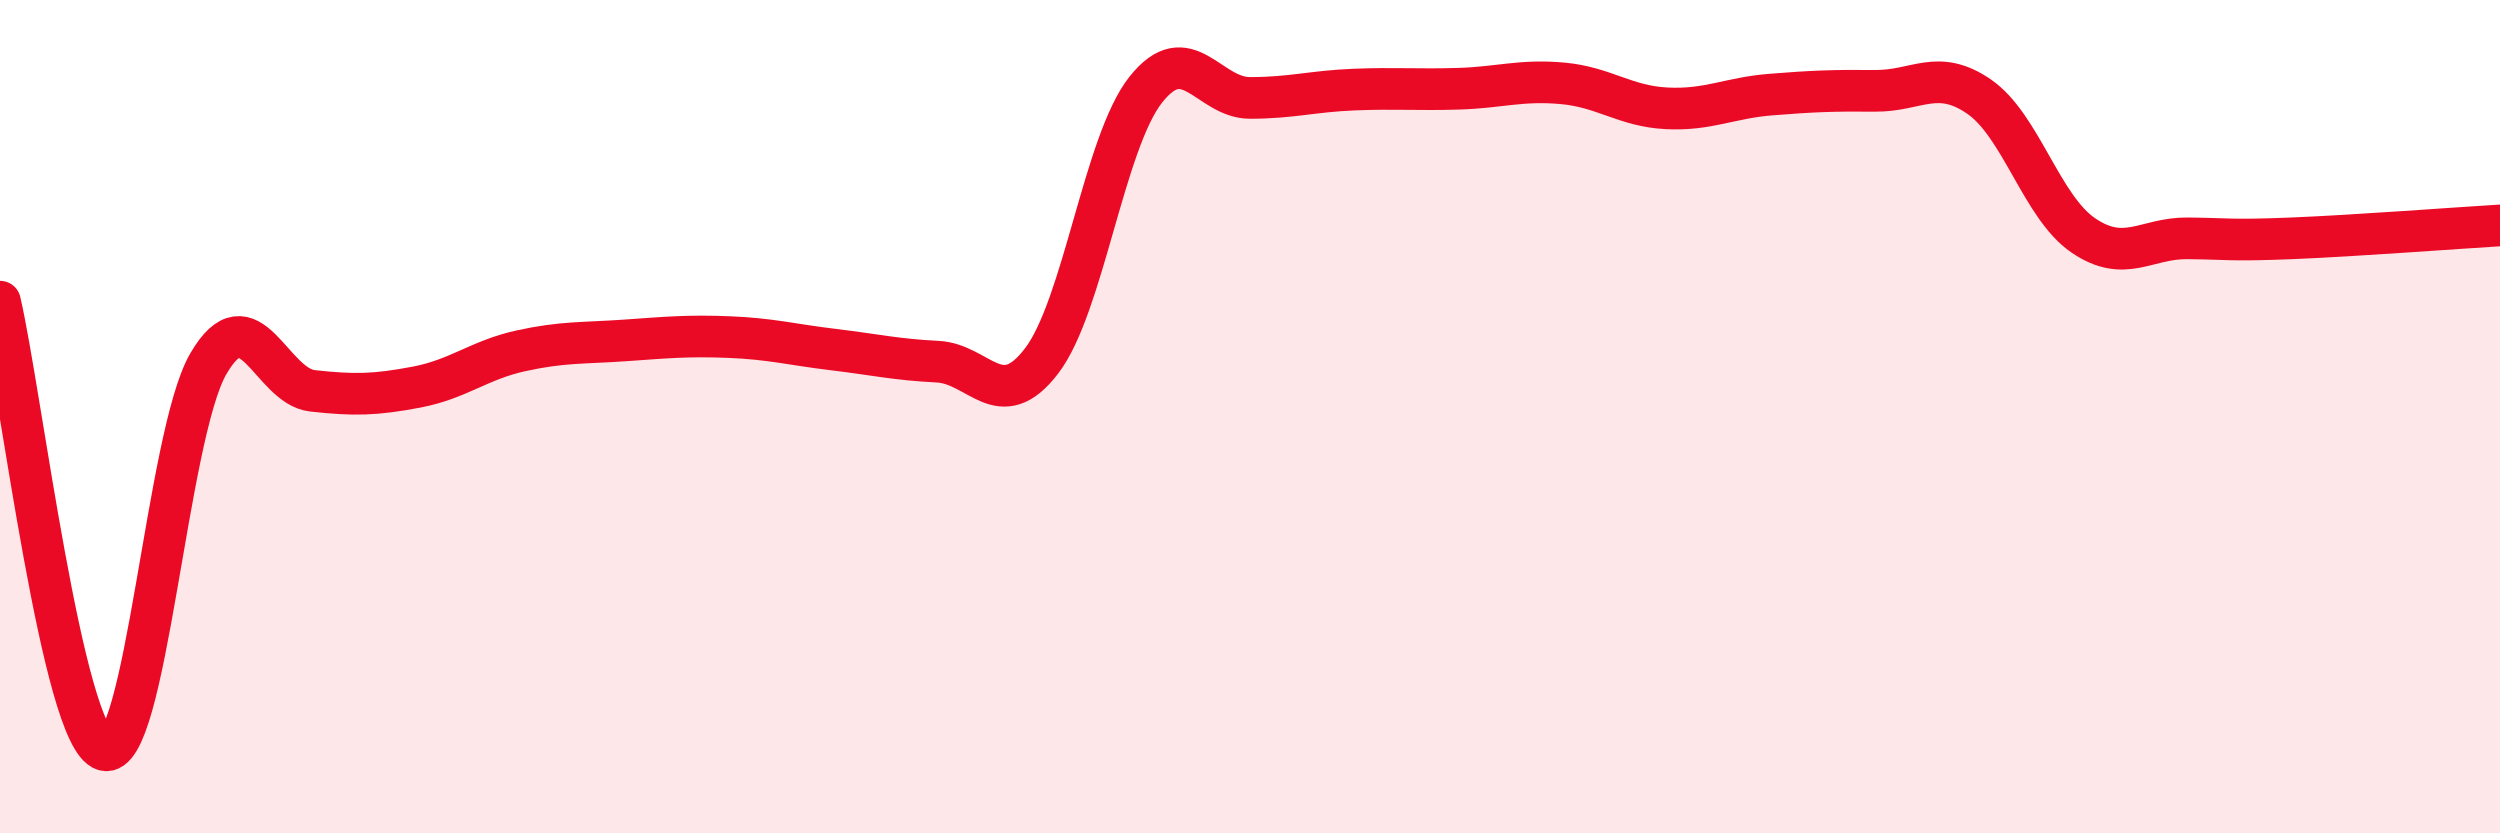
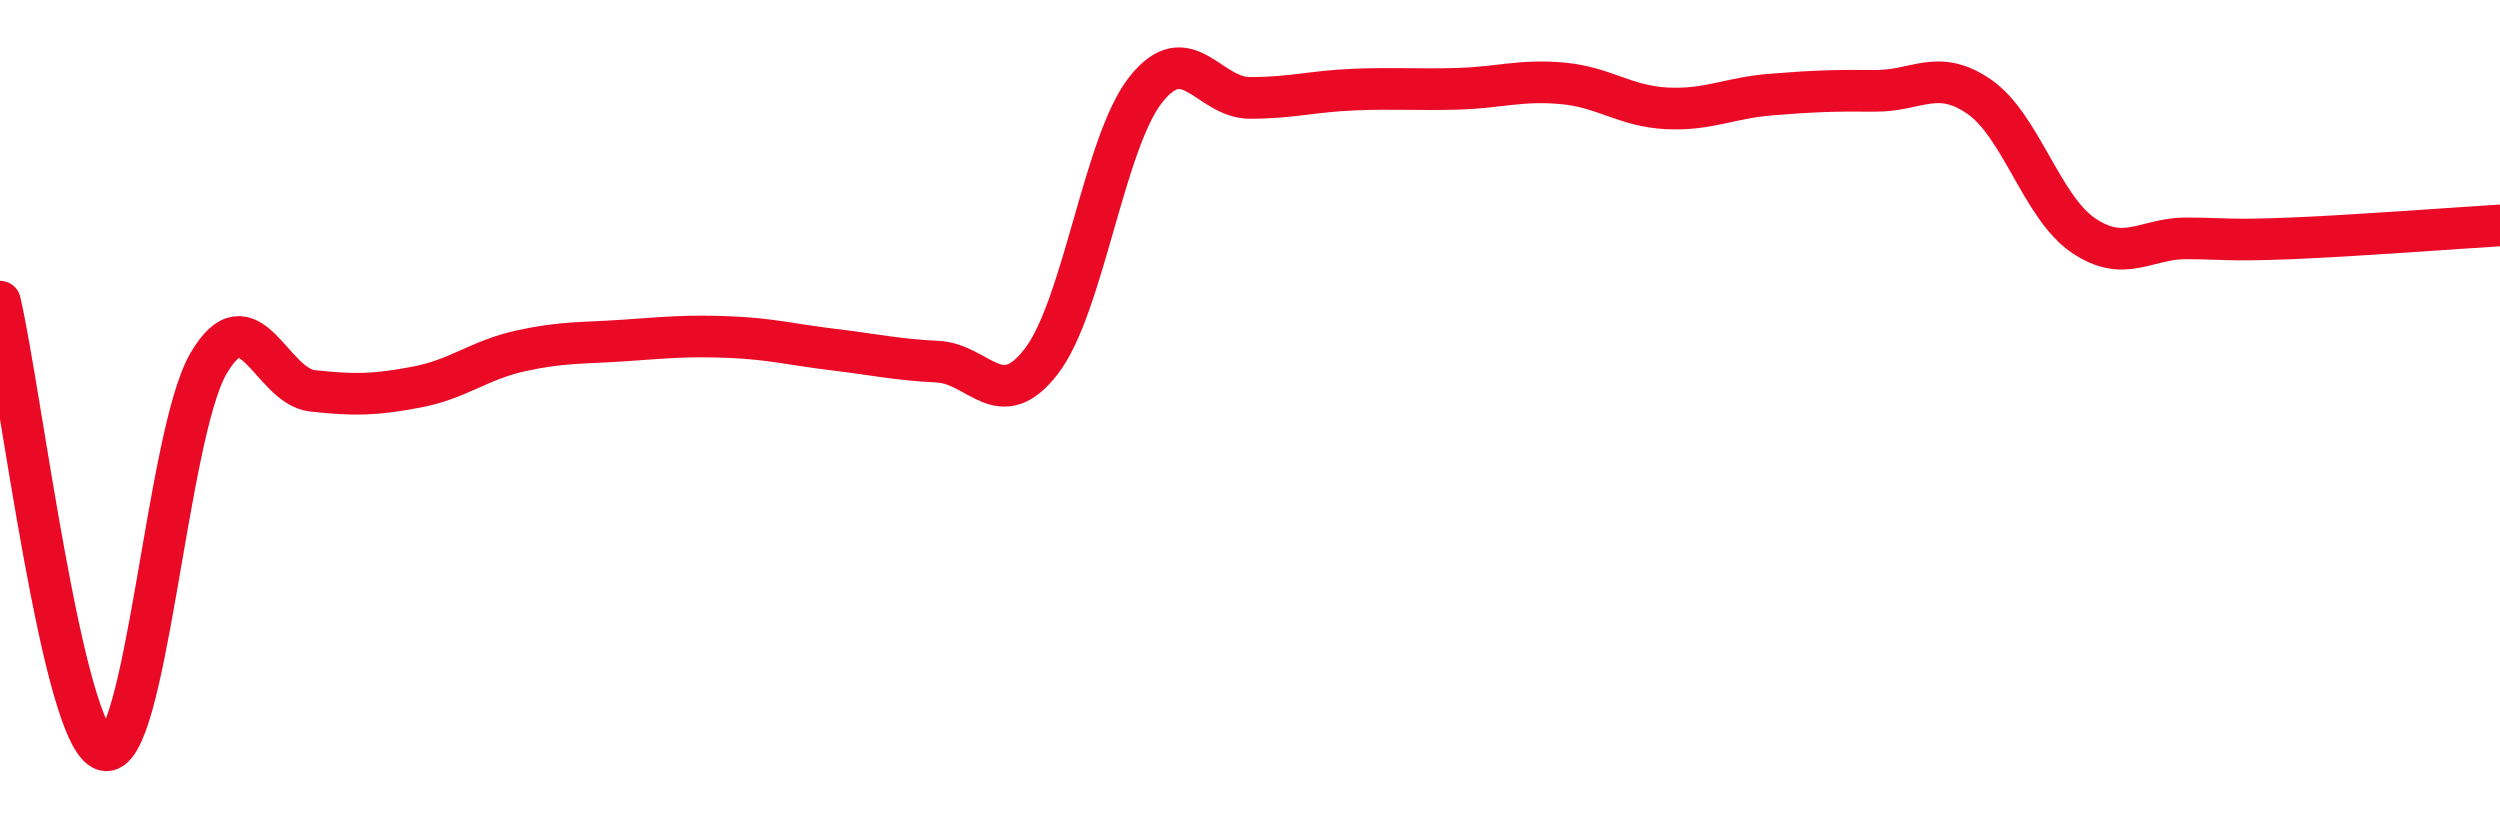
<svg xmlns="http://www.w3.org/2000/svg" width="60" height="20" viewBox="0 0 60 20">
-   <path d="M 0,7.24 C 0.5,9.39 1.5,17.7 2.5,18 C 3.5,18.3 4,10.45 5,8.73 C 6,7.01 6.5,9.27 7.5,9.38 C 8.5,9.49 9,9.48 10,9.29 C 11,9.1 11.5,8.64 12.5,8.42 C 13.5,8.2 14,8.24 15,8.17 C 16,8.1 16.5,8.05 17.5,8.09 C 18.5,8.13 19,8.27 20,8.39 C 21,8.51 21.5,8.63 22.5,8.68 C 23.5,8.73 24,9.97 25,8.66 C 26,7.35 26.5,3.41 27.5,2.15 C 28.5,0.89 29,2.35 30,2.35 C 31,2.35 31.5,2.19 32.5,2.15 C 33.5,2.11 34,2.16 35,2.13 C 36,2.1 36.5,1.91 37.5,2 C 38.5,2.09 39,2.55 40,2.6 C 41,2.65 41.5,2.35 42.5,2.27 C 43.5,2.19 44,2.17 45,2.18 C 46,2.19 46.5,1.63 47.5,2.32 C 48.5,3.01 49,4.97 50,5.65 C 51,6.33 51.5,5.71 52.5,5.72 C 53.5,5.73 53.5,5.78 55,5.72 C 56.5,5.66 59,5.47 60,5.41L60 20L0 20Z" fill="#EB0A25" opacity="0.1" stroke-linecap="round" stroke-linejoin="round" />
  <path d="M 0,7.24 C 0.5,9.39 1.5,17.7 2.5,18 C 3.5,18.3 4,10.45 5,8.73 C 6,7.01 6.5,9.27 7.5,9.38 C 8.5,9.49 9,9.48 10,9.29 C 11,9.1 11.5,8.64 12.5,8.42 C 13.5,8.2 14,8.24 15,8.17 C 16,8.1 16.5,8.05 17.5,8.09 C 18.5,8.13 19,8.27 20,8.39 C 21,8.51 21.5,8.63 22.5,8.68 C 23.5,8.73 24,9.97 25,8.66 C 26,7.35 26.5,3.41 27.5,2.15 C 28.5,0.89 29,2.35 30,2.35 C 31,2.35 31.5,2.19 32.5,2.15 C 33.5,2.11 34,2.16 35,2.13 C 36,2.1 36.5,1.91 37.5,2 C 38.5,2.09 39,2.55 40,2.6 C 41,2.65 41.5,2.35 42.5,2.27 C 43.5,2.19 44,2.17 45,2.18 C 46,2.19 46.5,1.63 47.5,2.32 C 48.5,3.01 49,4.97 50,5.65 C 51,6.33 51.5,5.71 52.5,5.72 C 53.5,5.73 53.5,5.78 55,5.72 C 56.5,5.66 59,5.47 60,5.41" stroke="#EB0A25" stroke-width="1" fill="none" stroke-linecap="round" stroke-linejoin="round" />
</svg>